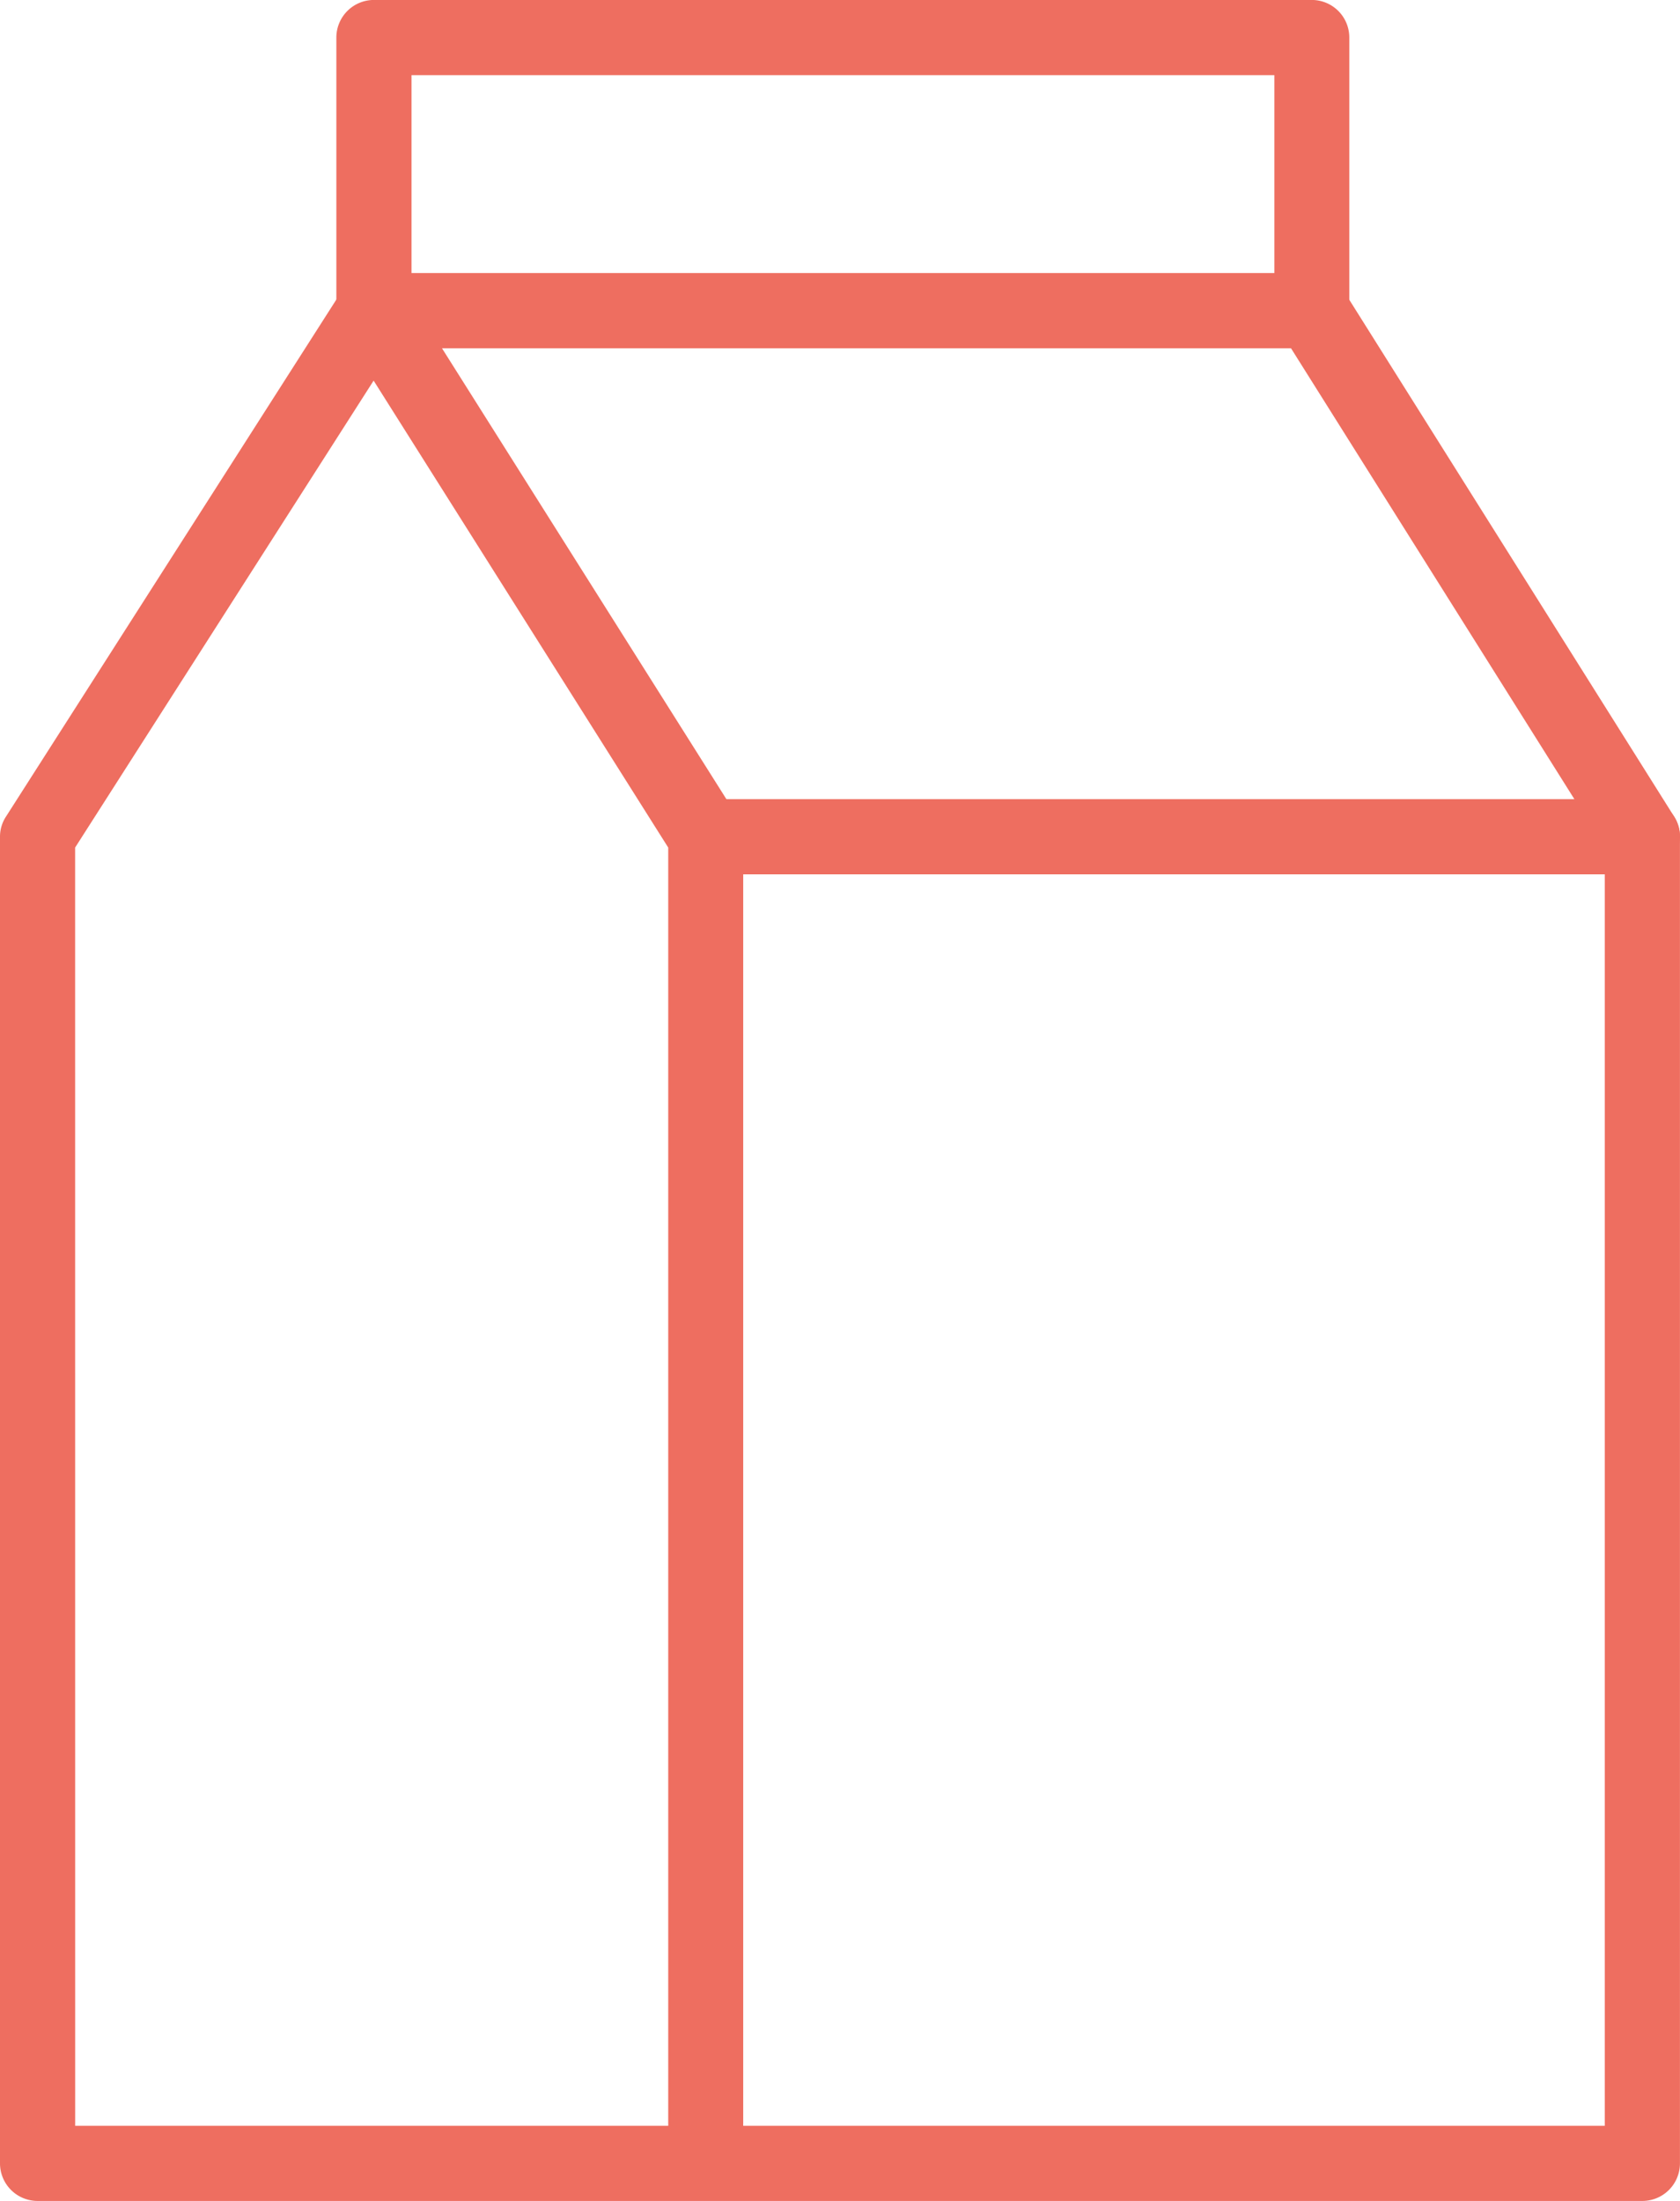
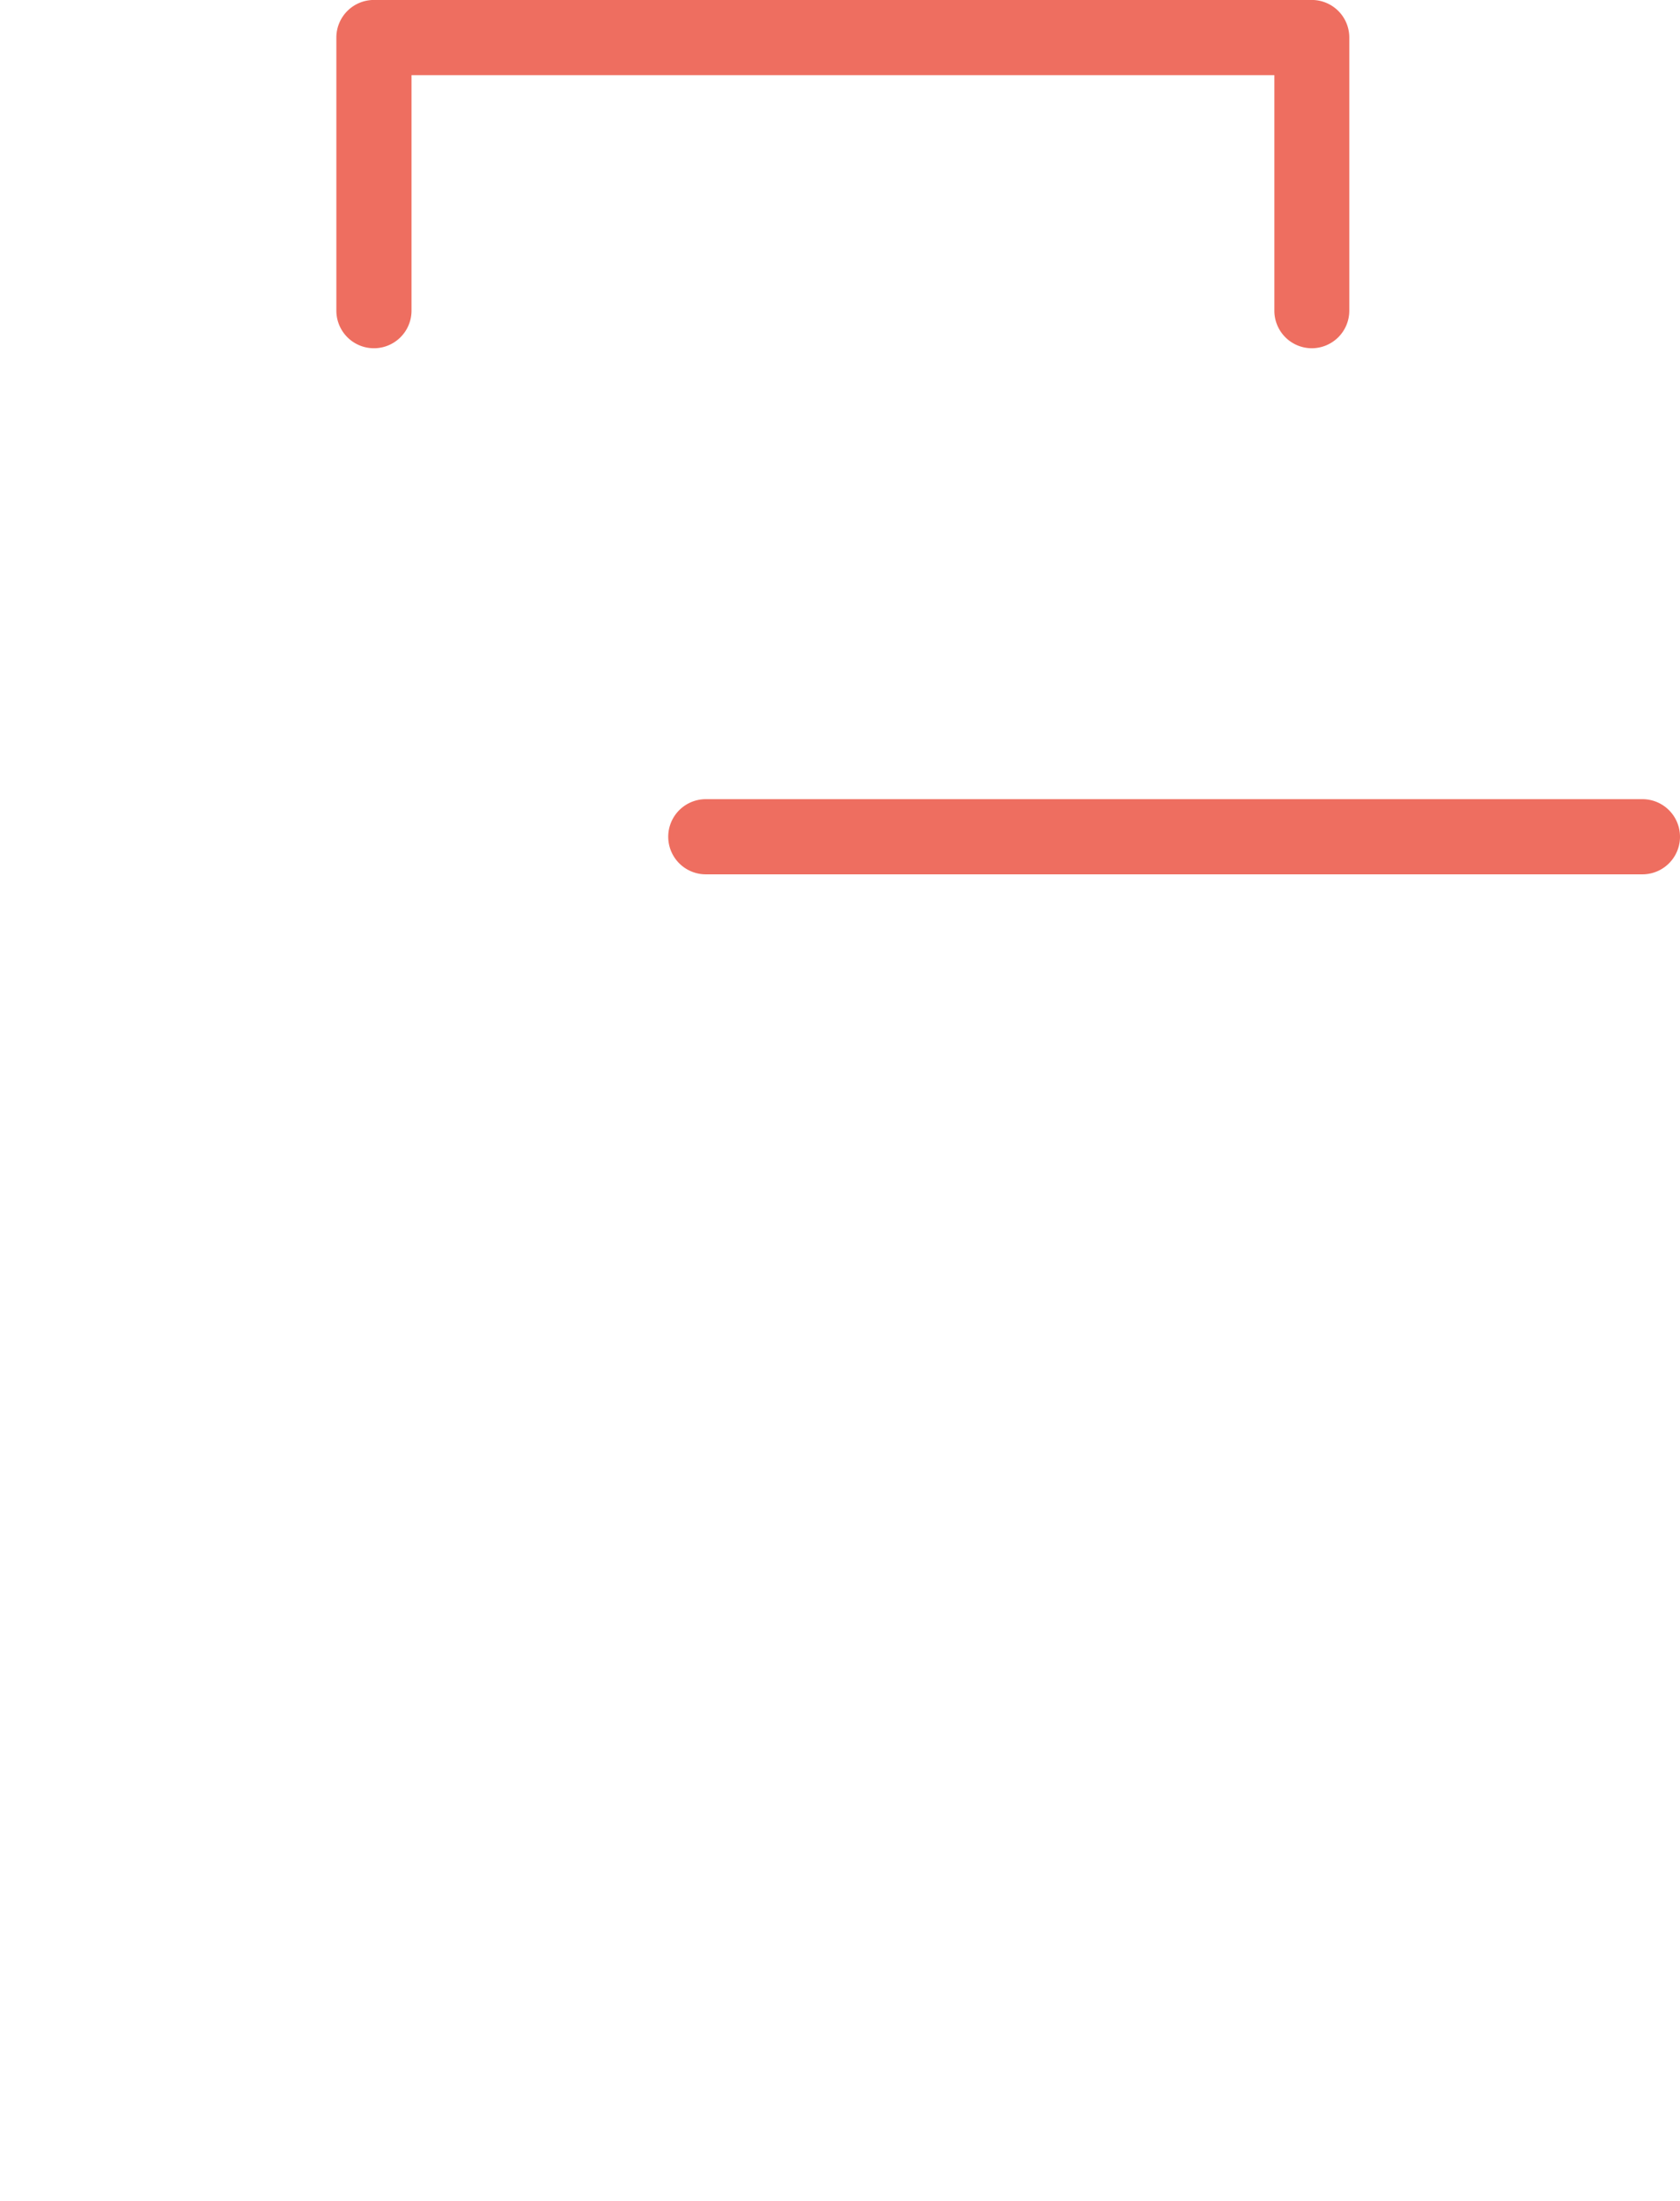
<svg xmlns="http://www.w3.org/2000/svg" width="37.42" height="49.019" viewBox="0 0 37.42 49.019">
  <g transform="translate(-3923.221 -1687.332)">
    <g transform="translate(58.795 -31)">
      <g transform="translate(3864.426 1724.415)">
-         <path d="M3901.009,1763.085h-35.745a.837.837,0,0,1-.837-.837V1732.7a.814.814,0,0,1,.134-.448l7.481-11.707a.9.9,0,0,1,.084-.113.649.649,0,0,1,.077-.077h0a.831.831,0,0,1,.532-.208h20.912a.836.836,0,0,1,.706.392l7.365,11.716a.832.832,0,0,1,.128.446v29.546A.837.837,0,0,1,3901.009,1763.085Zm-20.028-1.673h19.191v-28.469l-6.989-11.12h-18.911l6.582,10.434a.844.844,0,0,1,.127.446Zm-14.88,0h13.21v-28.469l-6.562-10.4-6.649,10.4Z" transform="translate(-3864.427 -1720.149)" fill="#ee6e60" />
-       </g>
+         </g>
      <g transform="translate(3879.31 1736.131)">
        <path d="M3890.571,1725.323H3869.71a.837.837,0,0,1,0-1.674h20.862a.837.837,0,1,1,0,1.674Z" transform="translate(-3868.873 -1723.649)" fill="#ee6e60" />
      </g>
      <g transform="translate(3871.918 1718.332)">
        <path d="M3888.394,1726.089a.835.835,0,0,1-.837-.837v-5.246h-19.219v5.246a.837.837,0,0,1-1.674,0v-6.083a.837.837,0,0,1,.837-.837h20.892a.836.836,0,0,1,.833.837v6.083A.837.837,0,0,1,3888.394,1726.089Z" transform="translate(-3866.664 -1718.333)" fill="#ee6e60" />
      </g>
    </g>
  </g>
</svg>